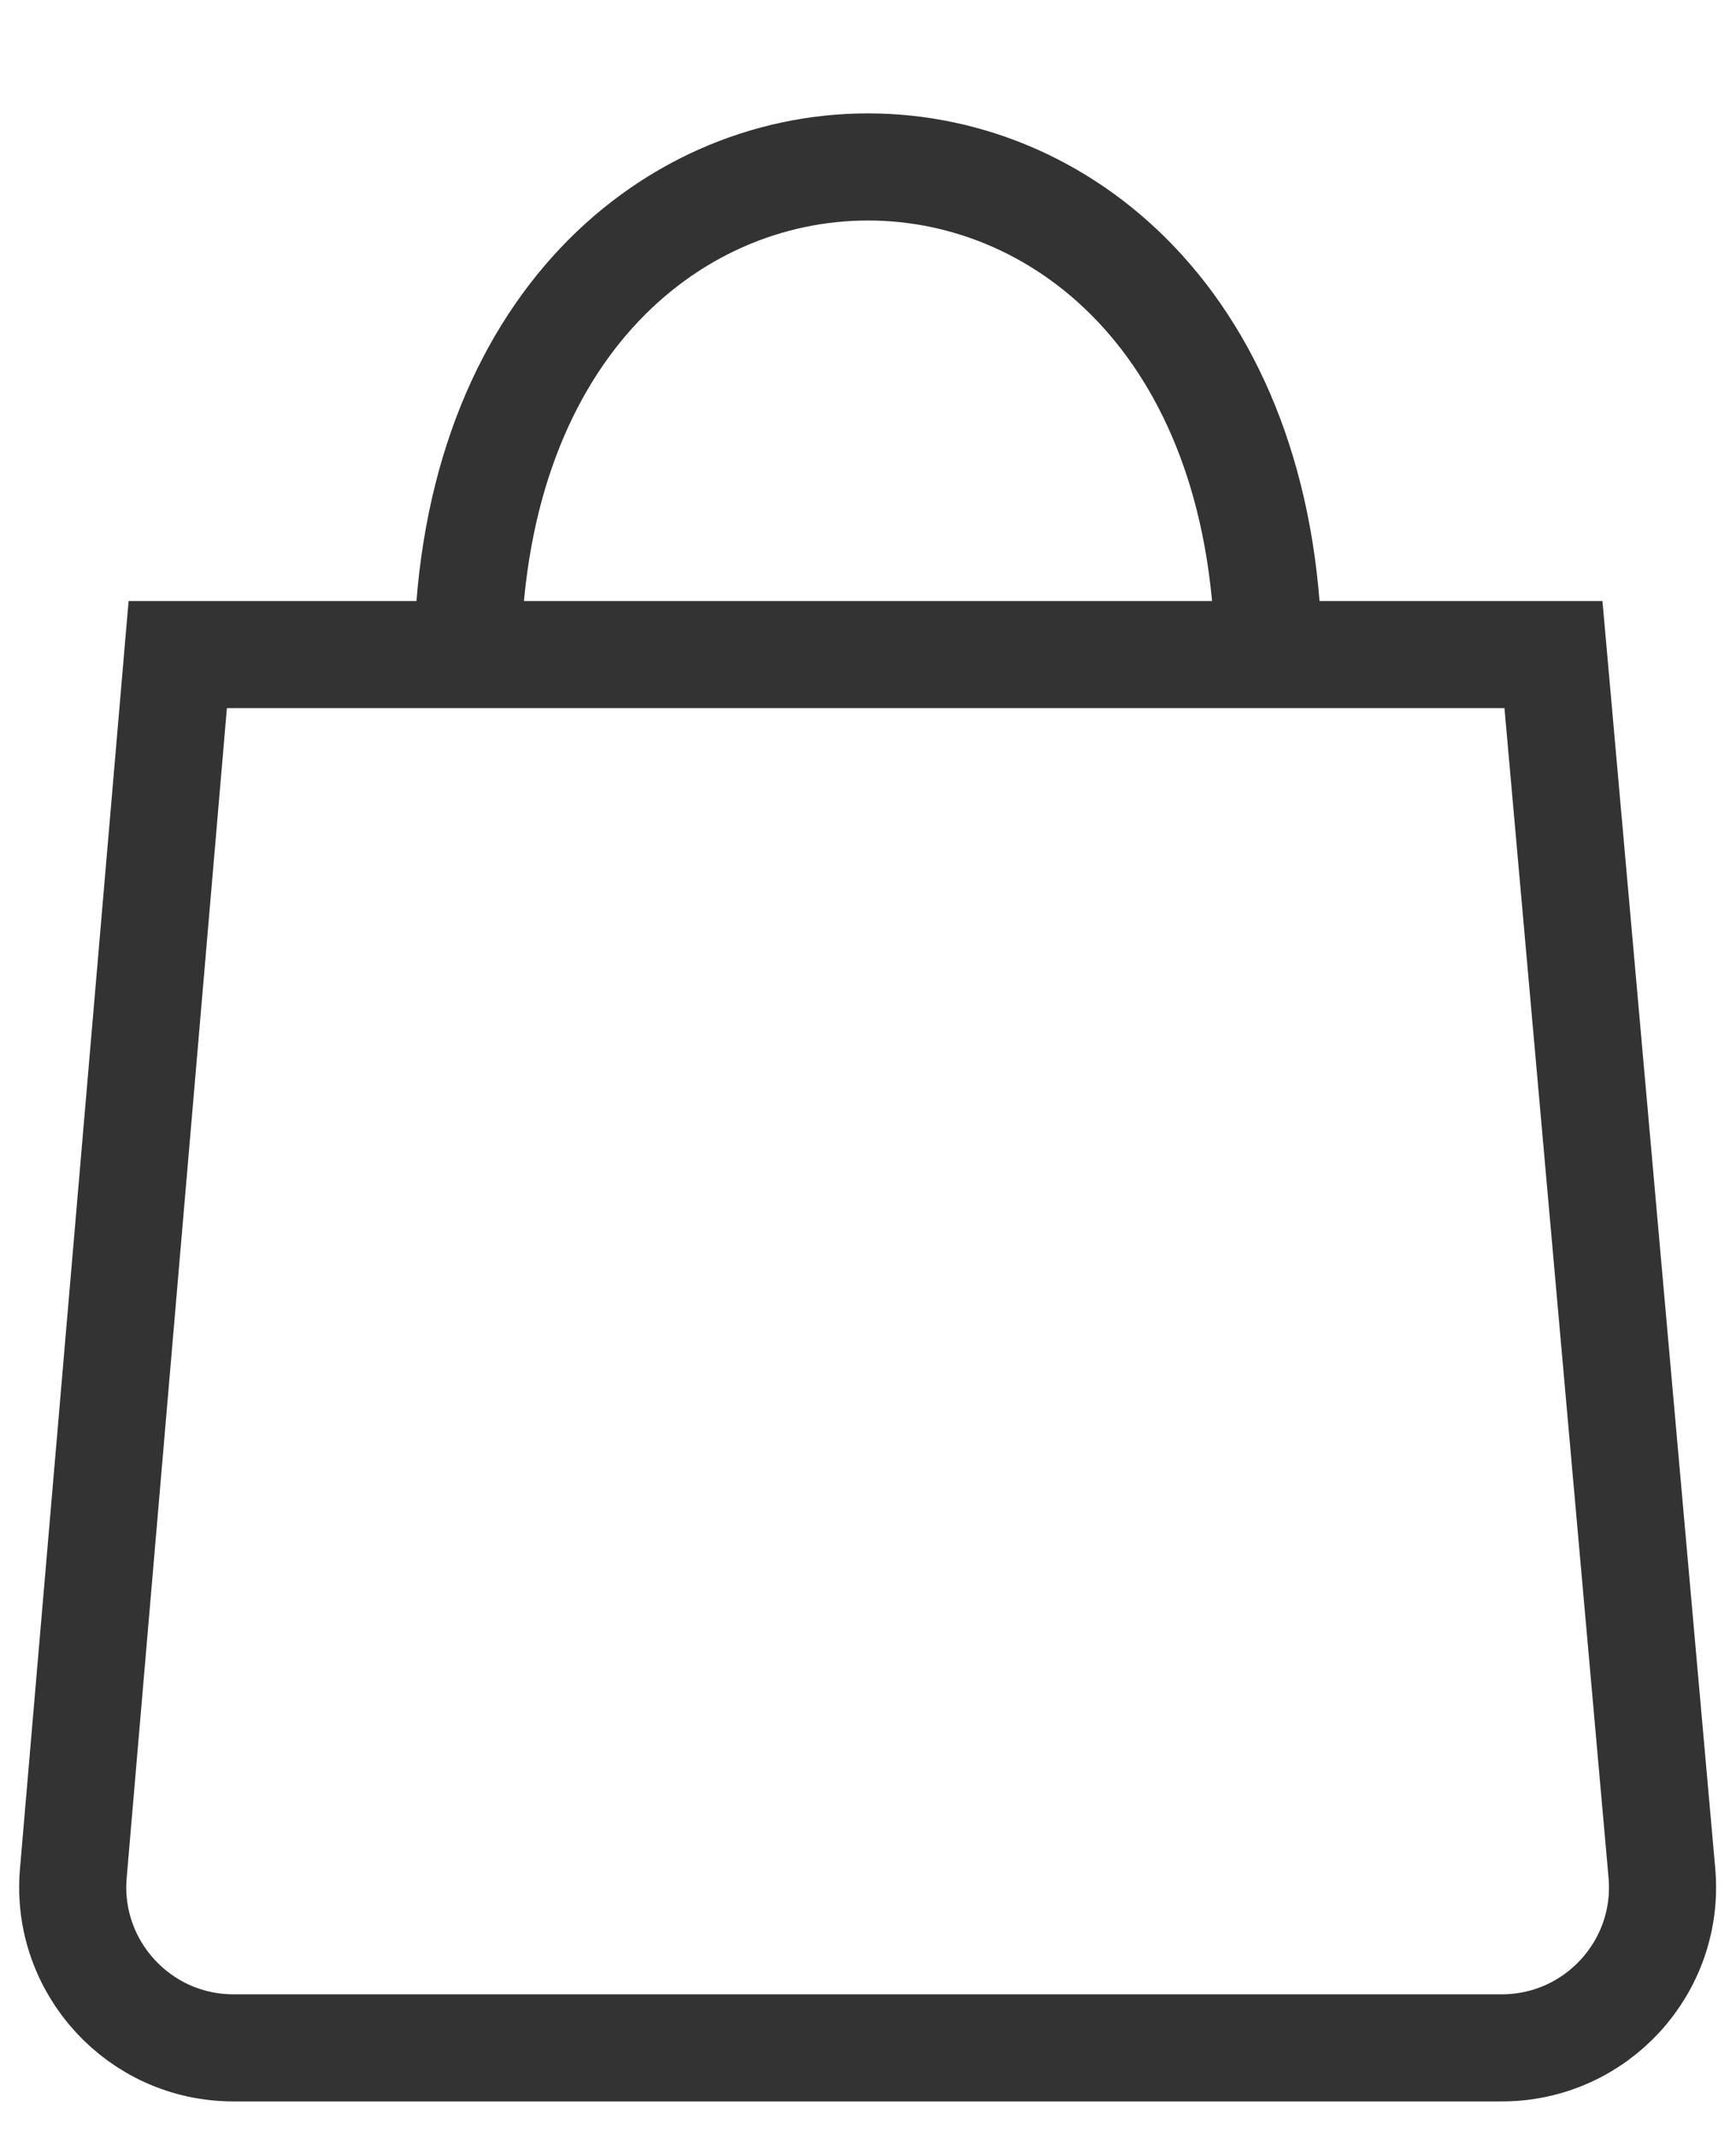
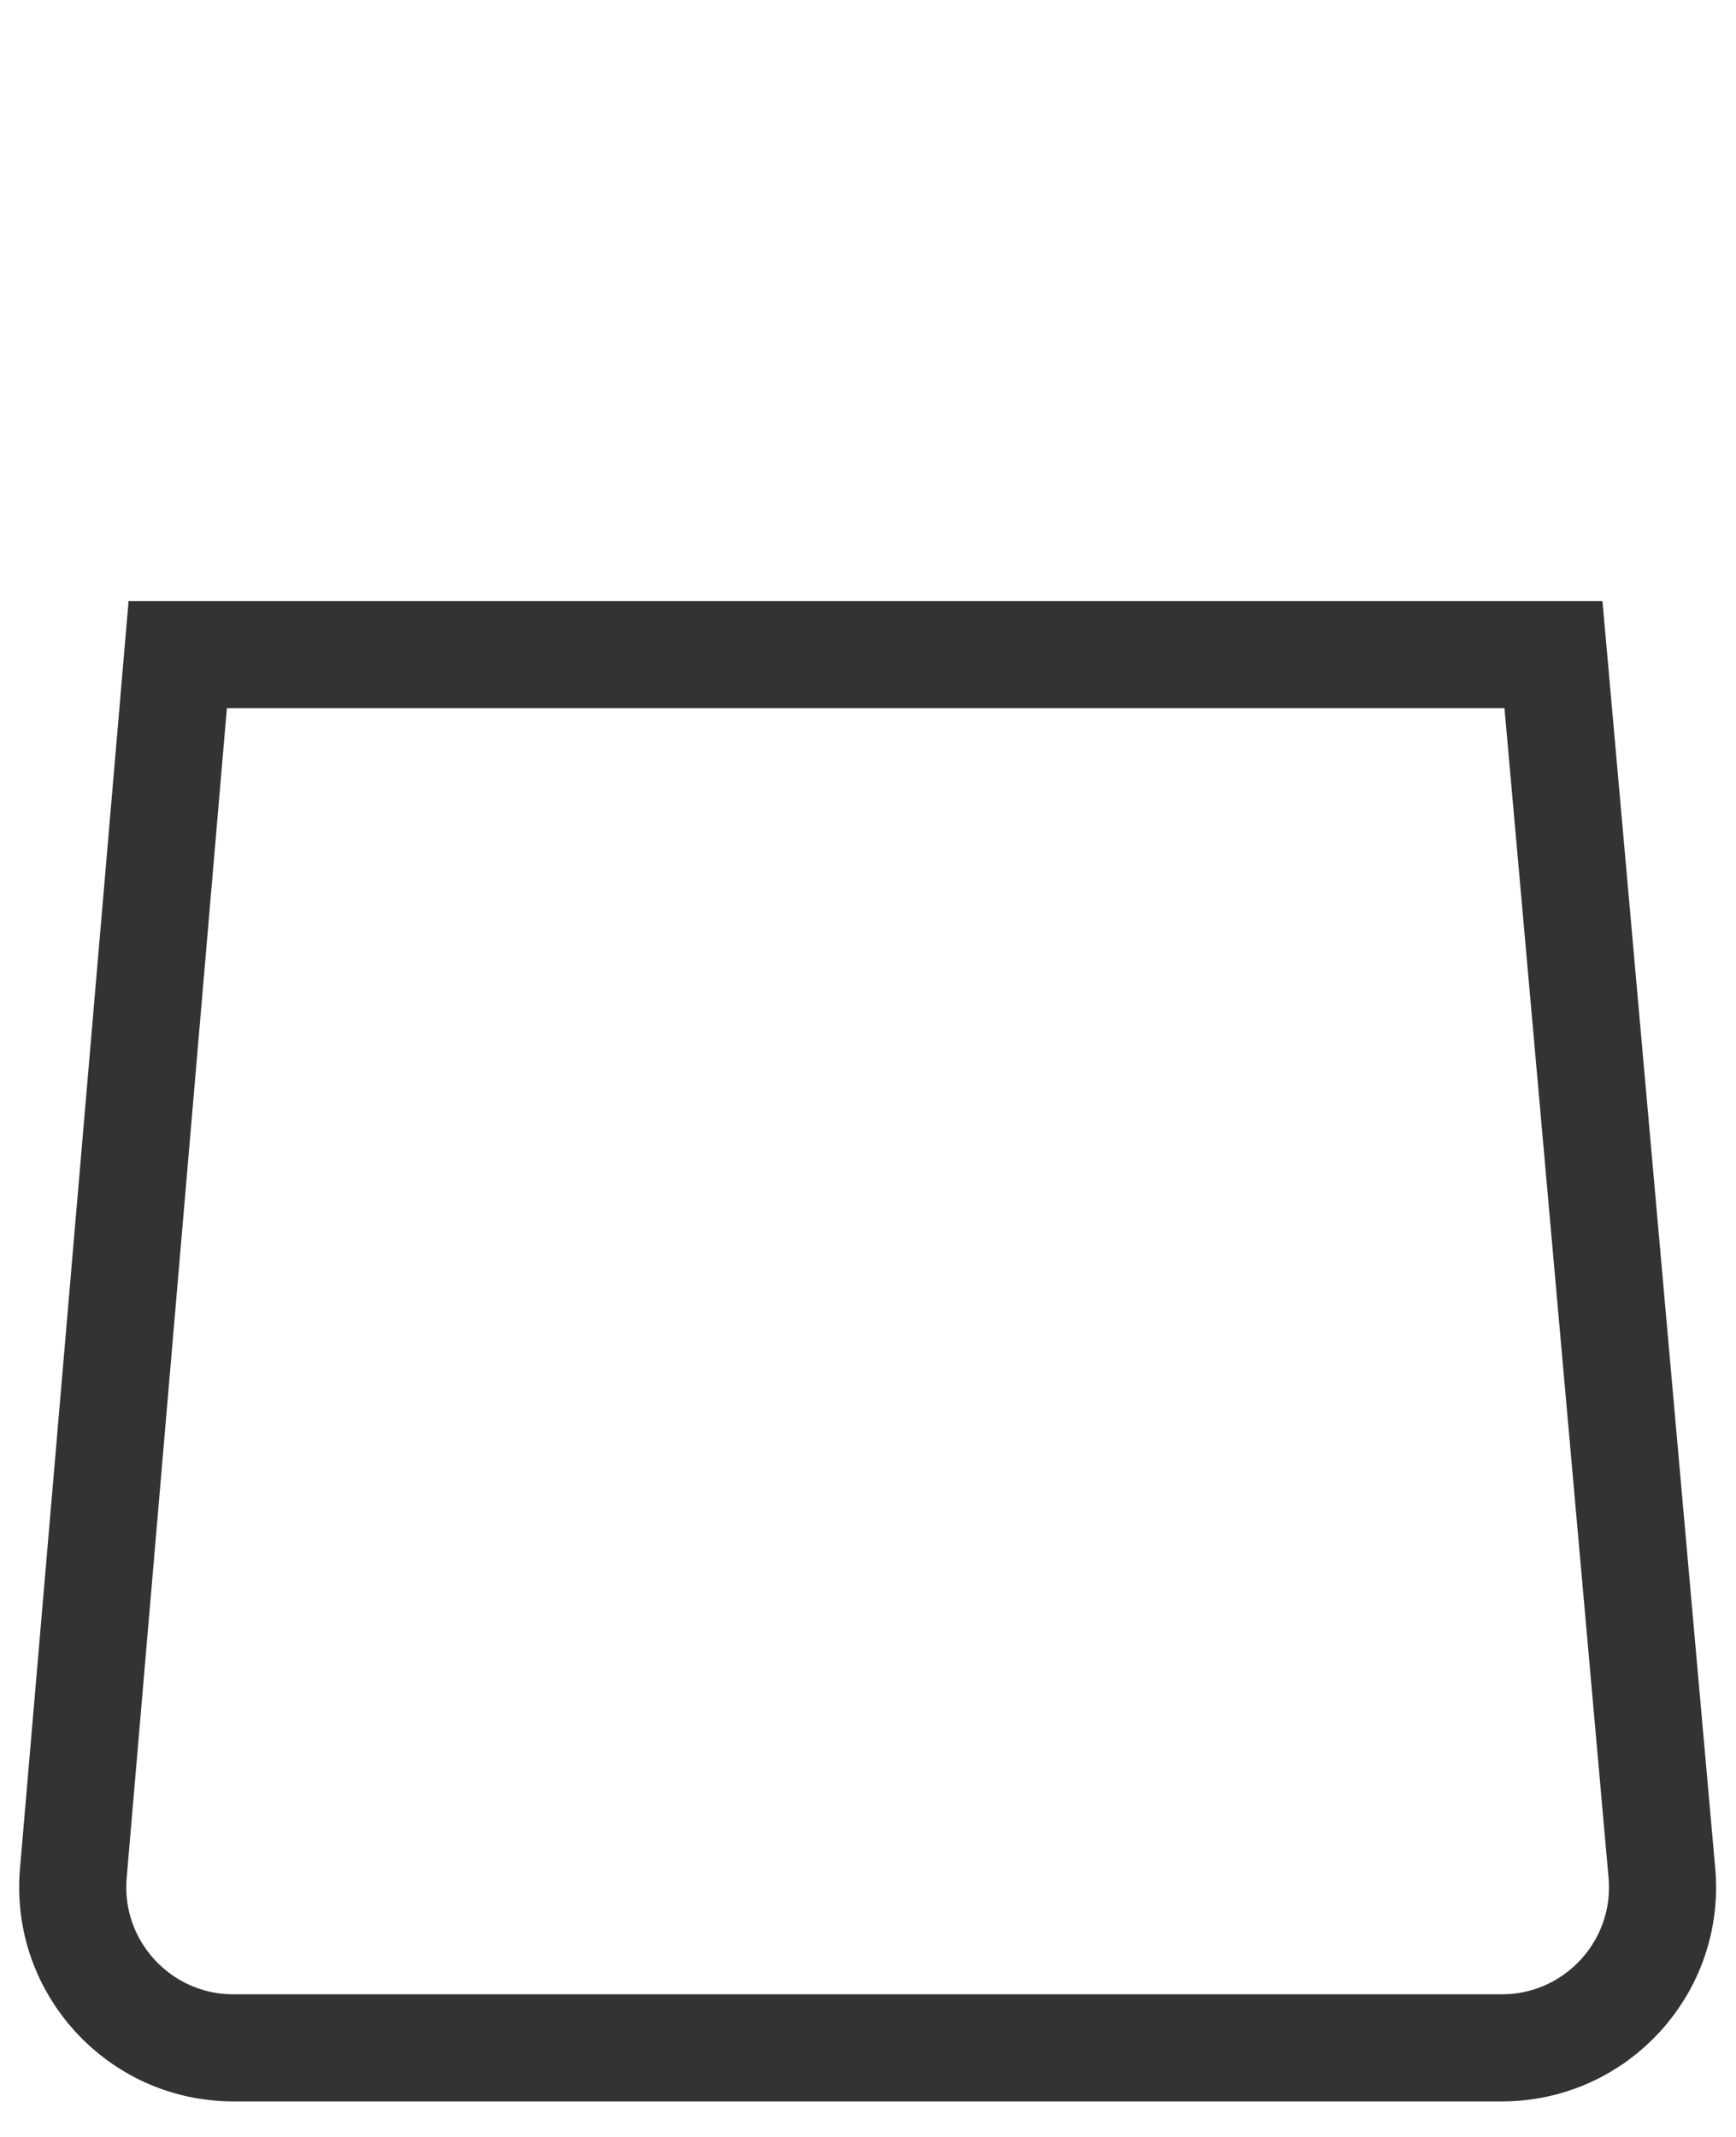
<svg xmlns="http://www.w3.org/2000/svg" width="13" height="16" viewBox="0 0 13 16" fill="none">
-   <path d="M3.5 5C3.5 0 9.5 1.43051e-06 9.5 5" stroke="#333333" stroke-width="0.802" />
  <path d="M0.549 14.027L1.331 4.901L11.633 4.901L12.445 14.023C12.508 14.727 11.953 15.333 11.246 15.333H1.748C1.043 15.333 0.489 14.729 0.549 14.027Z" stroke="#333333" stroke-width="0.802" />
</svg>